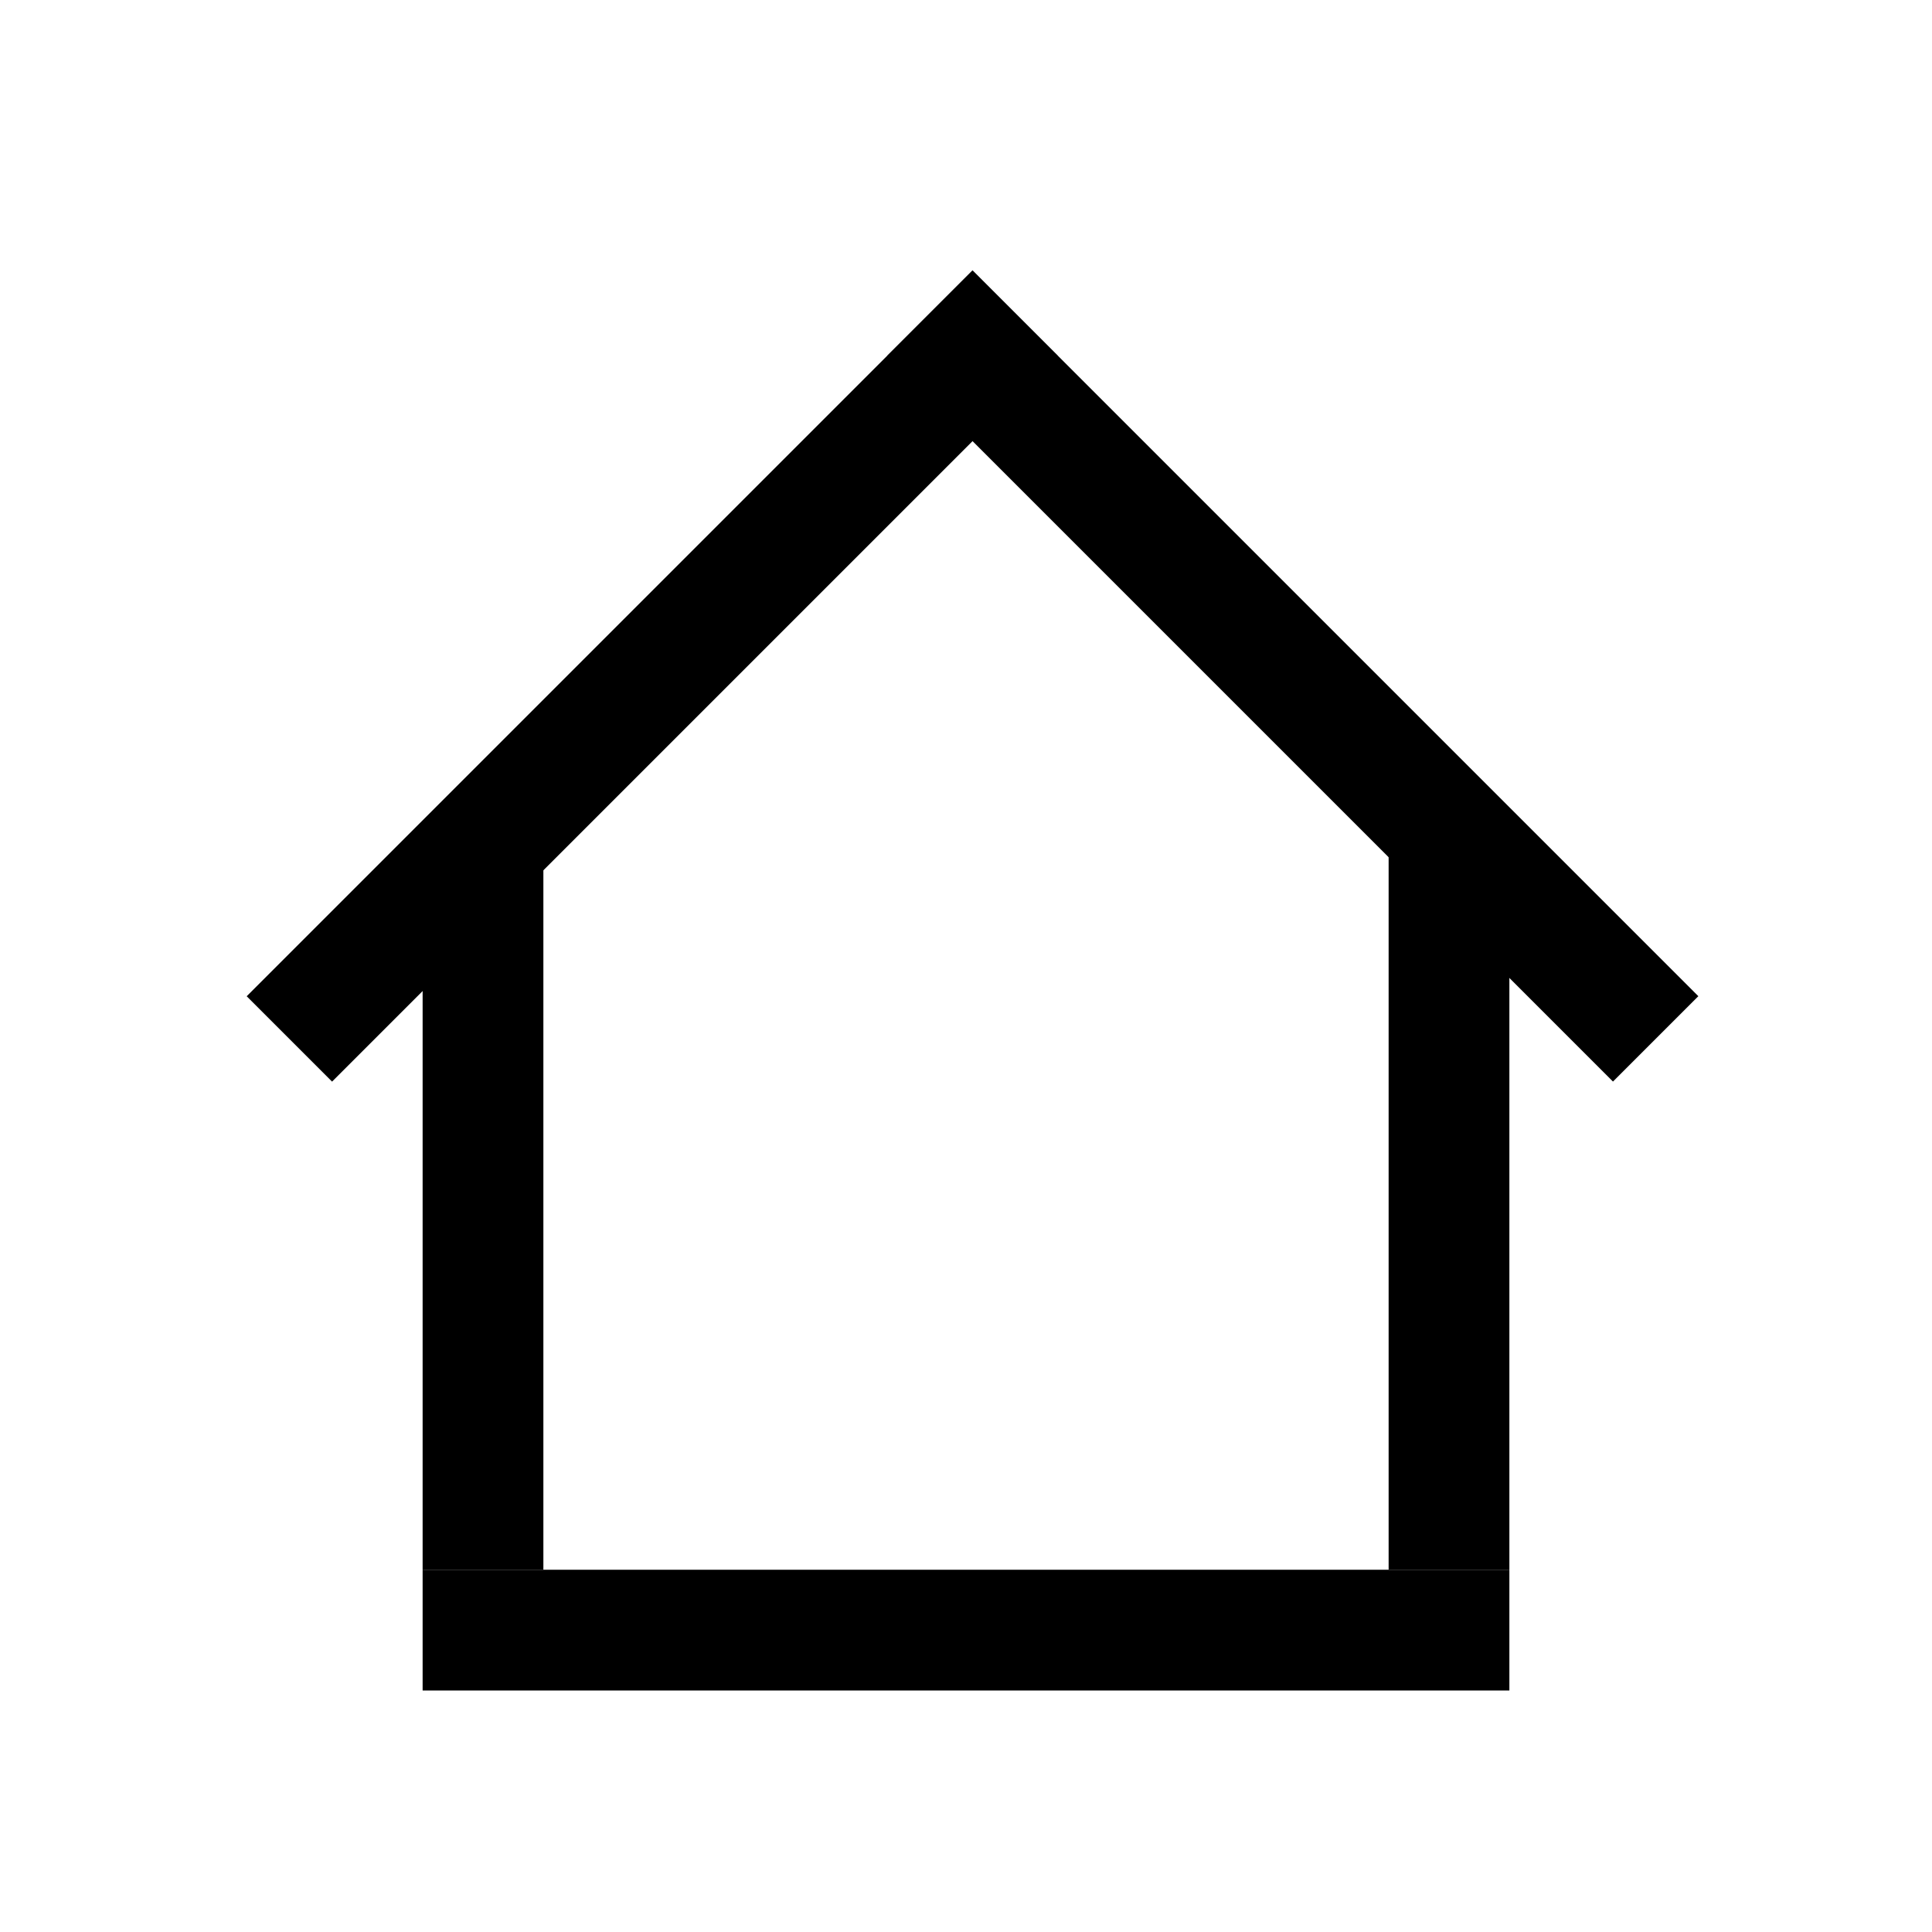
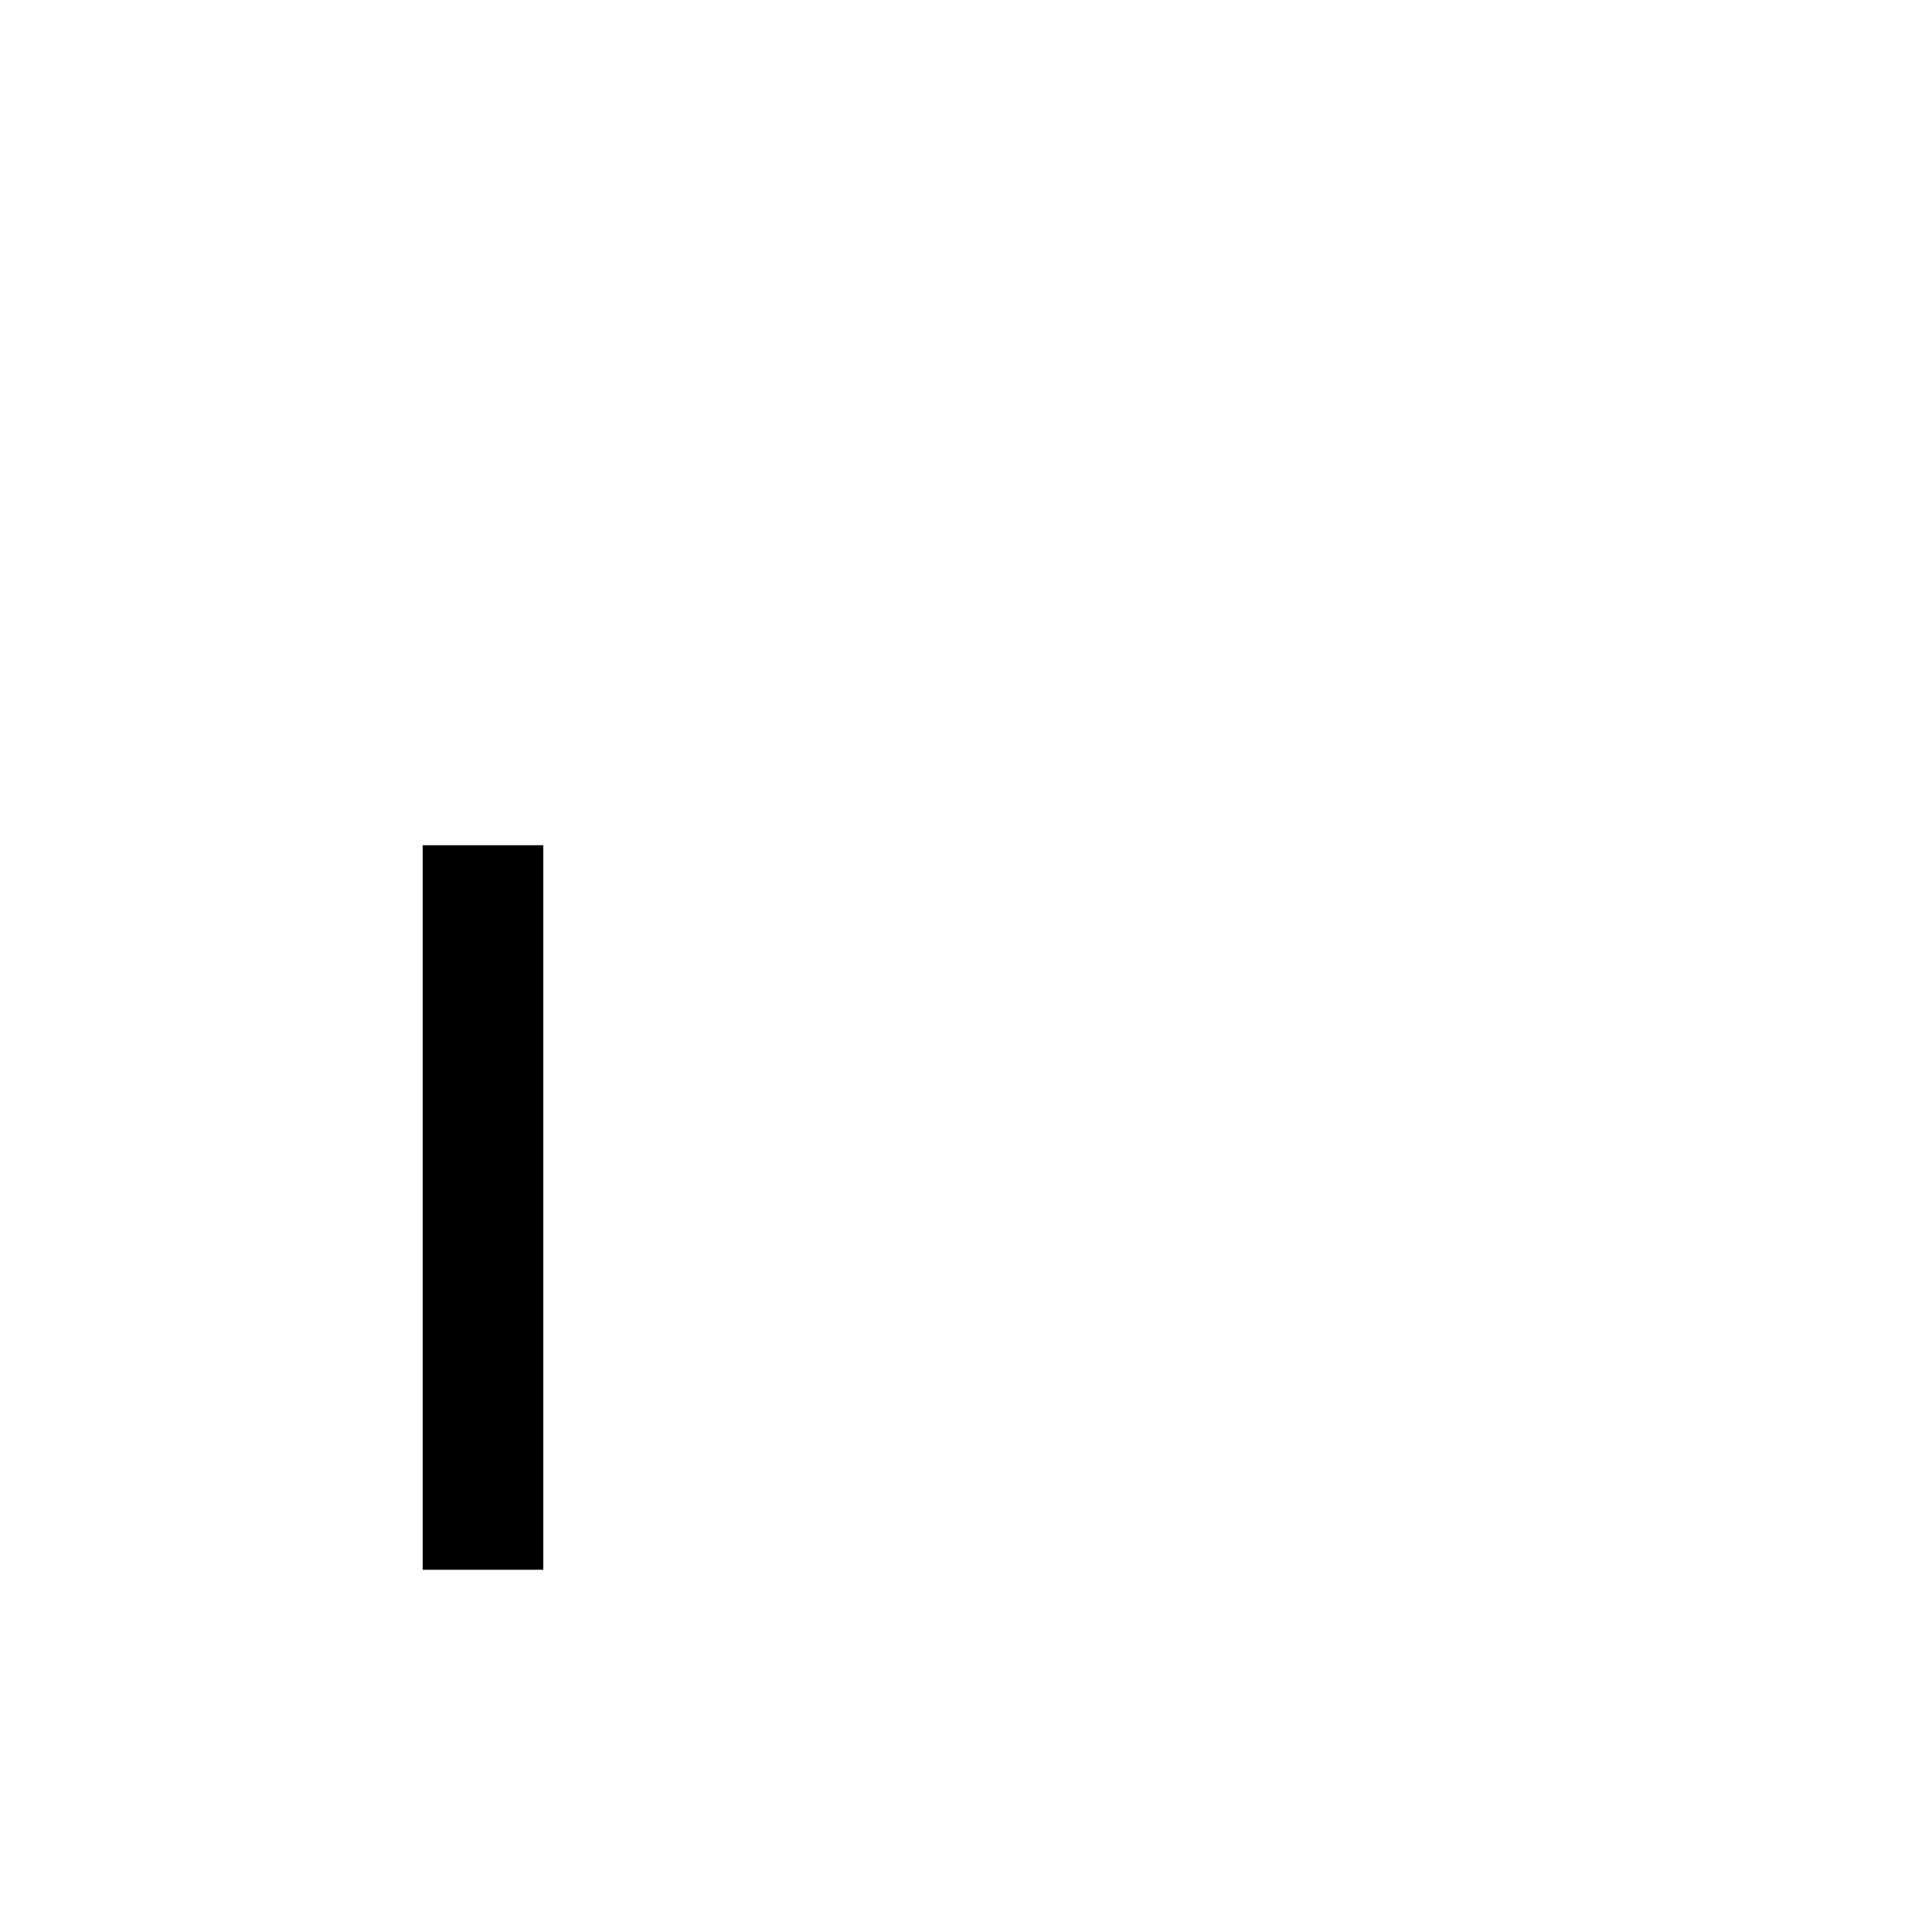
<svg xmlns="http://www.w3.org/2000/svg" version="1.1" width="32" height="32" viewBox="0 0 32 32">
-   <path fill="#000" d="M7 26h18v2h-18v-2z" />
-   <path fill="#000" d="M16.814 6.601l0.707-0.707-1.414-1.414-12.021 12.021 1.414 1.414 0.707-0.707z" />
-   <path fill="#000" d="M16.816 5.186l-0.707-0.707-1.414 1.414 12.021 12.021 1.414-1.414-0.707-0.707z" />
  <path fill="#000" d="M7 14h2v12h-2v-12z" />
-   <path fill="#000" d="M23 14h2v12h-2v-12z" />
</svg>